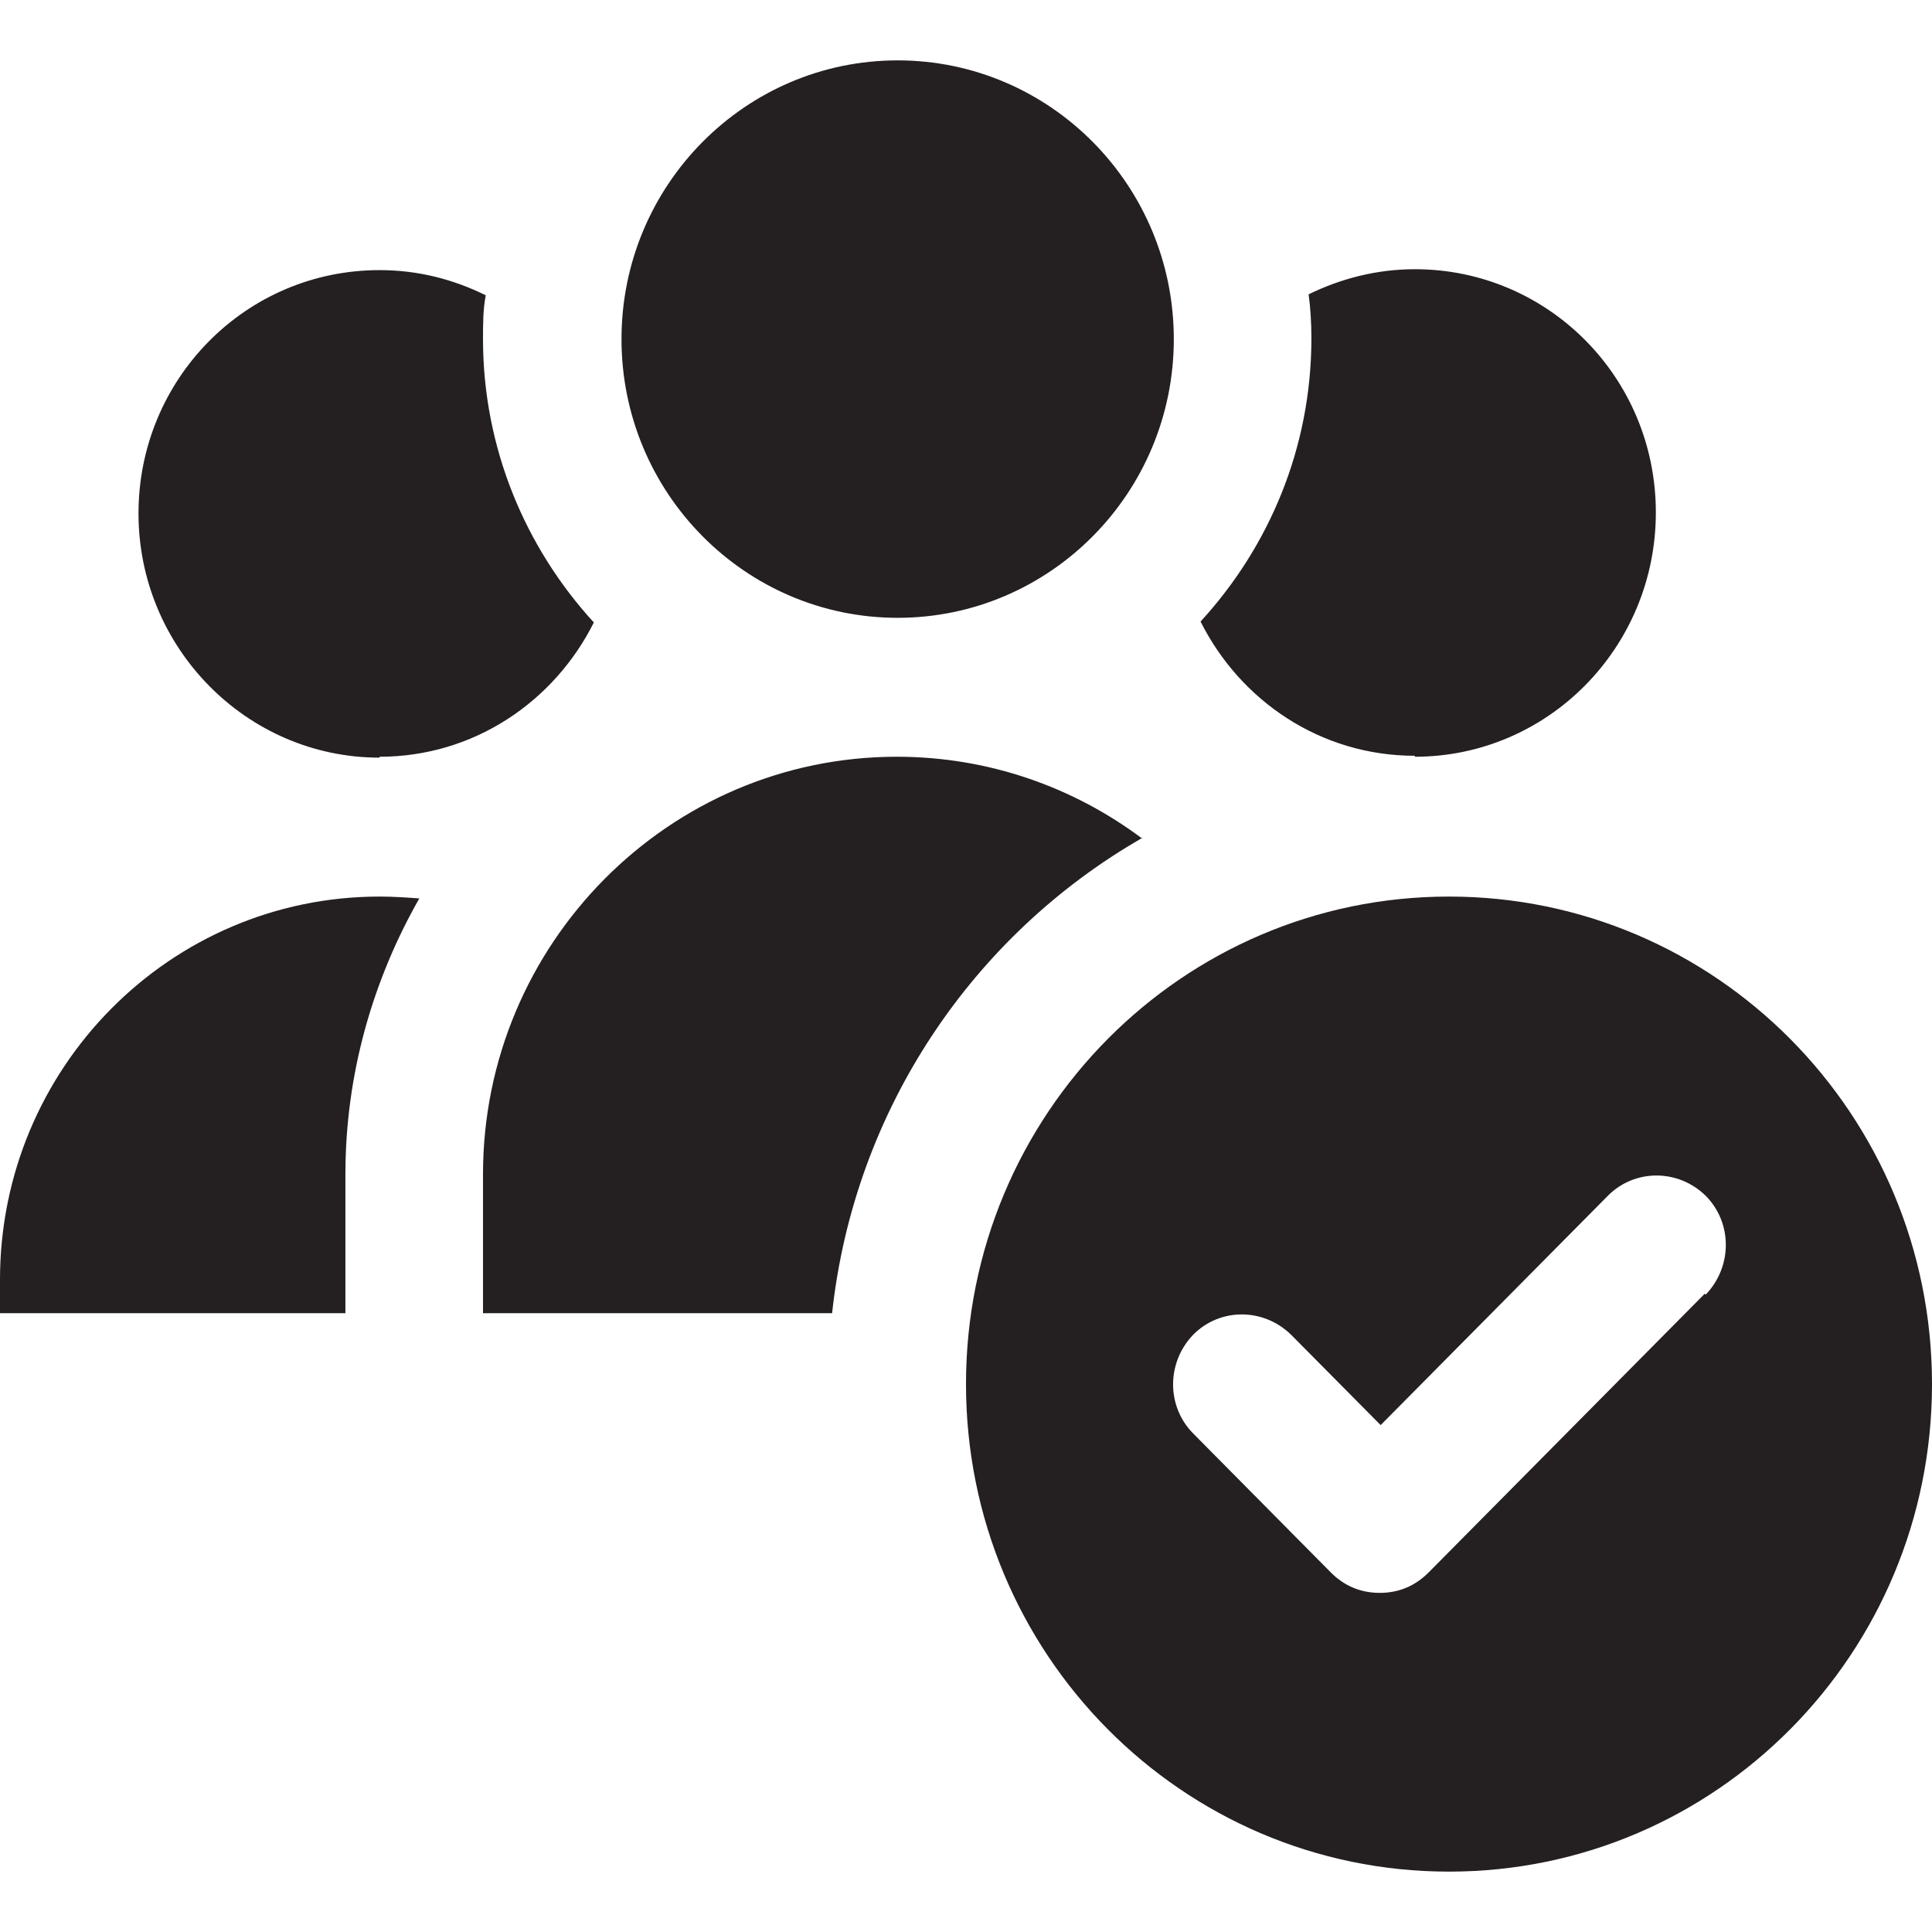
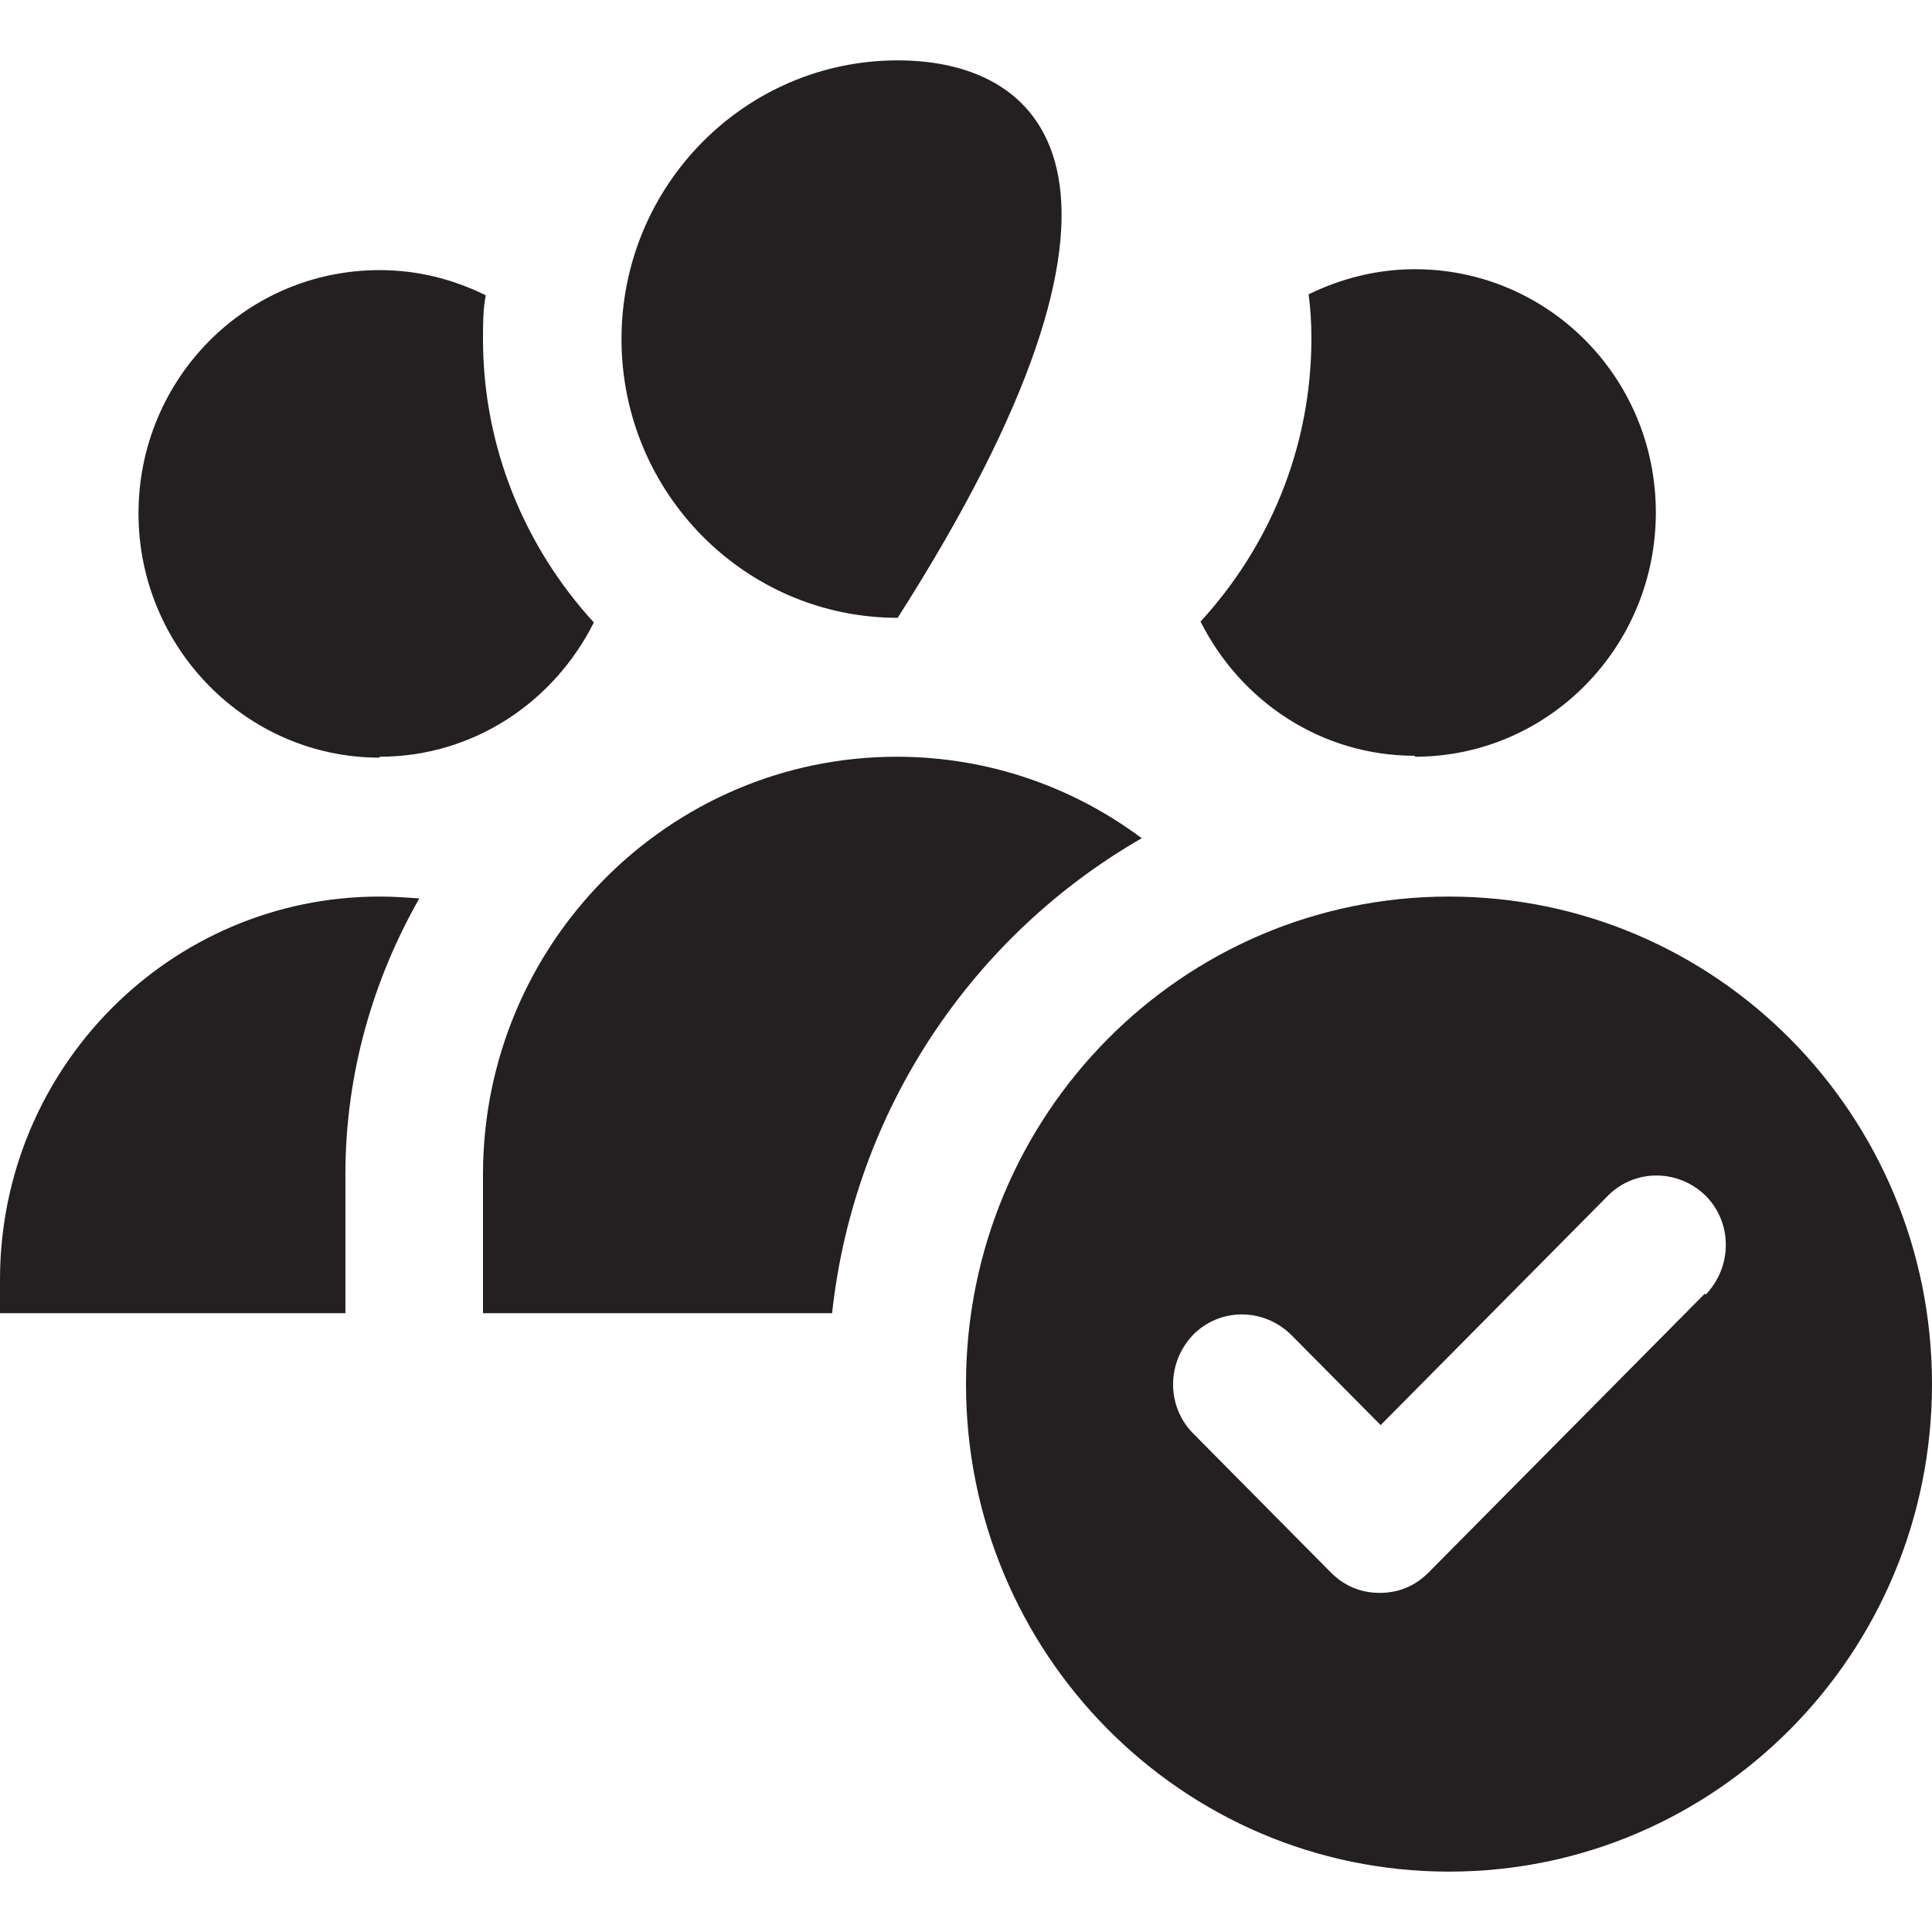
<svg xmlns="http://www.w3.org/2000/svg" width="32" height="32" viewBox="0 0 32 32" fill="none">
-   <path d="M0 21.18V21.751H5.721V19.451C5.721 17.783 6.18 16.224 6.945 14.881C6.73 14.865 6.516 14.85 6.287 14.85C2.815 14.85 0 17.691 0 21.196M6.287 12.534C7.847 12.534 9.178 11.623 9.836 10.31C8.704 9.075 8 7.423 8 5.617C8 5.37 8 5.122 8.046 4.891C7.511 4.628 6.929 4.474 6.287 4.474C4.069 4.474 2.294 6.28 2.294 8.504C2.294 10.727 4.084 12.549 6.287 12.549M18.922 13.892C17.79 13.043 16.382 12.534 14.853 12.534C11.075 12.534 8 15.637 8 19.451V21.751H13.782C14.149 18.37 16.122 15.483 18.922 13.877M23.434 12.534C25.637 12.534 27.426 10.727 27.426 8.488C27.426 6.25 25.637 4.459 23.434 4.459C22.807 4.459 22.21 4.613 21.675 4.875C21.706 5.107 21.721 5.354 21.721 5.601C21.721 7.423 21.017 9.06 19.885 10.295C20.543 11.607 21.874 12.518 23.434 12.518M14.868 1C12.344 1 10.294 3.069 10.294 5.617C10.294 8.164 12.344 10.233 14.868 10.233C17.392 10.233 19.442 8.164 19.442 5.617C19.442 3.069 17.392 1 14.868 1ZM28.237 21.427L23.663 26.044C23.434 26.275 23.159 26.383 22.853 26.383C22.547 26.383 22.271 26.275 22.042 26.044L19.763 23.743C19.319 23.295 19.319 22.57 19.763 22.107C20.206 21.659 20.925 21.659 21.384 22.107L22.868 23.604L26.631 19.806C27.075 19.358 27.794 19.358 28.252 19.806C28.696 20.254 28.696 20.979 28.252 21.443M24 14.85C19.579 14.85 16 18.463 16 22.925C16 27.387 19.579 31 24 31C28.421 31 32 27.387 32 22.925C32 18.463 28.421 14.85 24 14.85Z" fill="#241F21" />
+   <path d="M0 21.18V21.751H5.721V19.451C5.721 17.783 6.18 16.224 6.945 14.881C6.73 14.865 6.516 14.85 6.287 14.85C2.815 14.85 0 17.691 0 21.196M6.287 12.534C7.847 12.534 9.178 11.623 9.836 10.31C8.704 9.075 8 7.423 8 5.617C8 5.37 8 5.122 8.046 4.891C7.511 4.628 6.929 4.474 6.287 4.474C4.069 4.474 2.294 6.28 2.294 8.504C2.294 10.727 4.084 12.549 6.287 12.549M18.922 13.892C17.79 13.043 16.382 12.534 14.853 12.534C11.075 12.534 8 15.637 8 19.451V21.751H13.782C14.149 18.37 16.122 15.483 18.922 13.877M23.434 12.534C25.637 12.534 27.426 10.727 27.426 8.488C27.426 6.25 25.637 4.459 23.434 4.459C22.807 4.459 22.21 4.613 21.675 4.875C21.706 5.107 21.721 5.354 21.721 5.601C21.721 7.423 21.017 9.06 19.885 10.295C20.543 11.607 21.874 12.518 23.434 12.518M14.868 1C12.344 1 10.294 3.069 10.294 5.617C10.294 8.164 12.344 10.233 14.868 10.233C19.442 3.069 17.392 1 14.868 1ZM28.237 21.427L23.663 26.044C23.434 26.275 23.159 26.383 22.853 26.383C22.547 26.383 22.271 26.275 22.042 26.044L19.763 23.743C19.319 23.295 19.319 22.57 19.763 22.107C20.206 21.659 20.925 21.659 21.384 22.107L22.868 23.604L26.631 19.806C27.075 19.358 27.794 19.358 28.252 19.806C28.696 20.254 28.696 20.979 28.252 21.443M24 14.85C19.579 14.85 16 18.463 16 22.925C16 27.387 19.579 31 24 31C28.421 31 32 27.387 32 22.925C32 18.463 28.421 14.85 24 14.85Z" fill="#241F21" />
</svg>